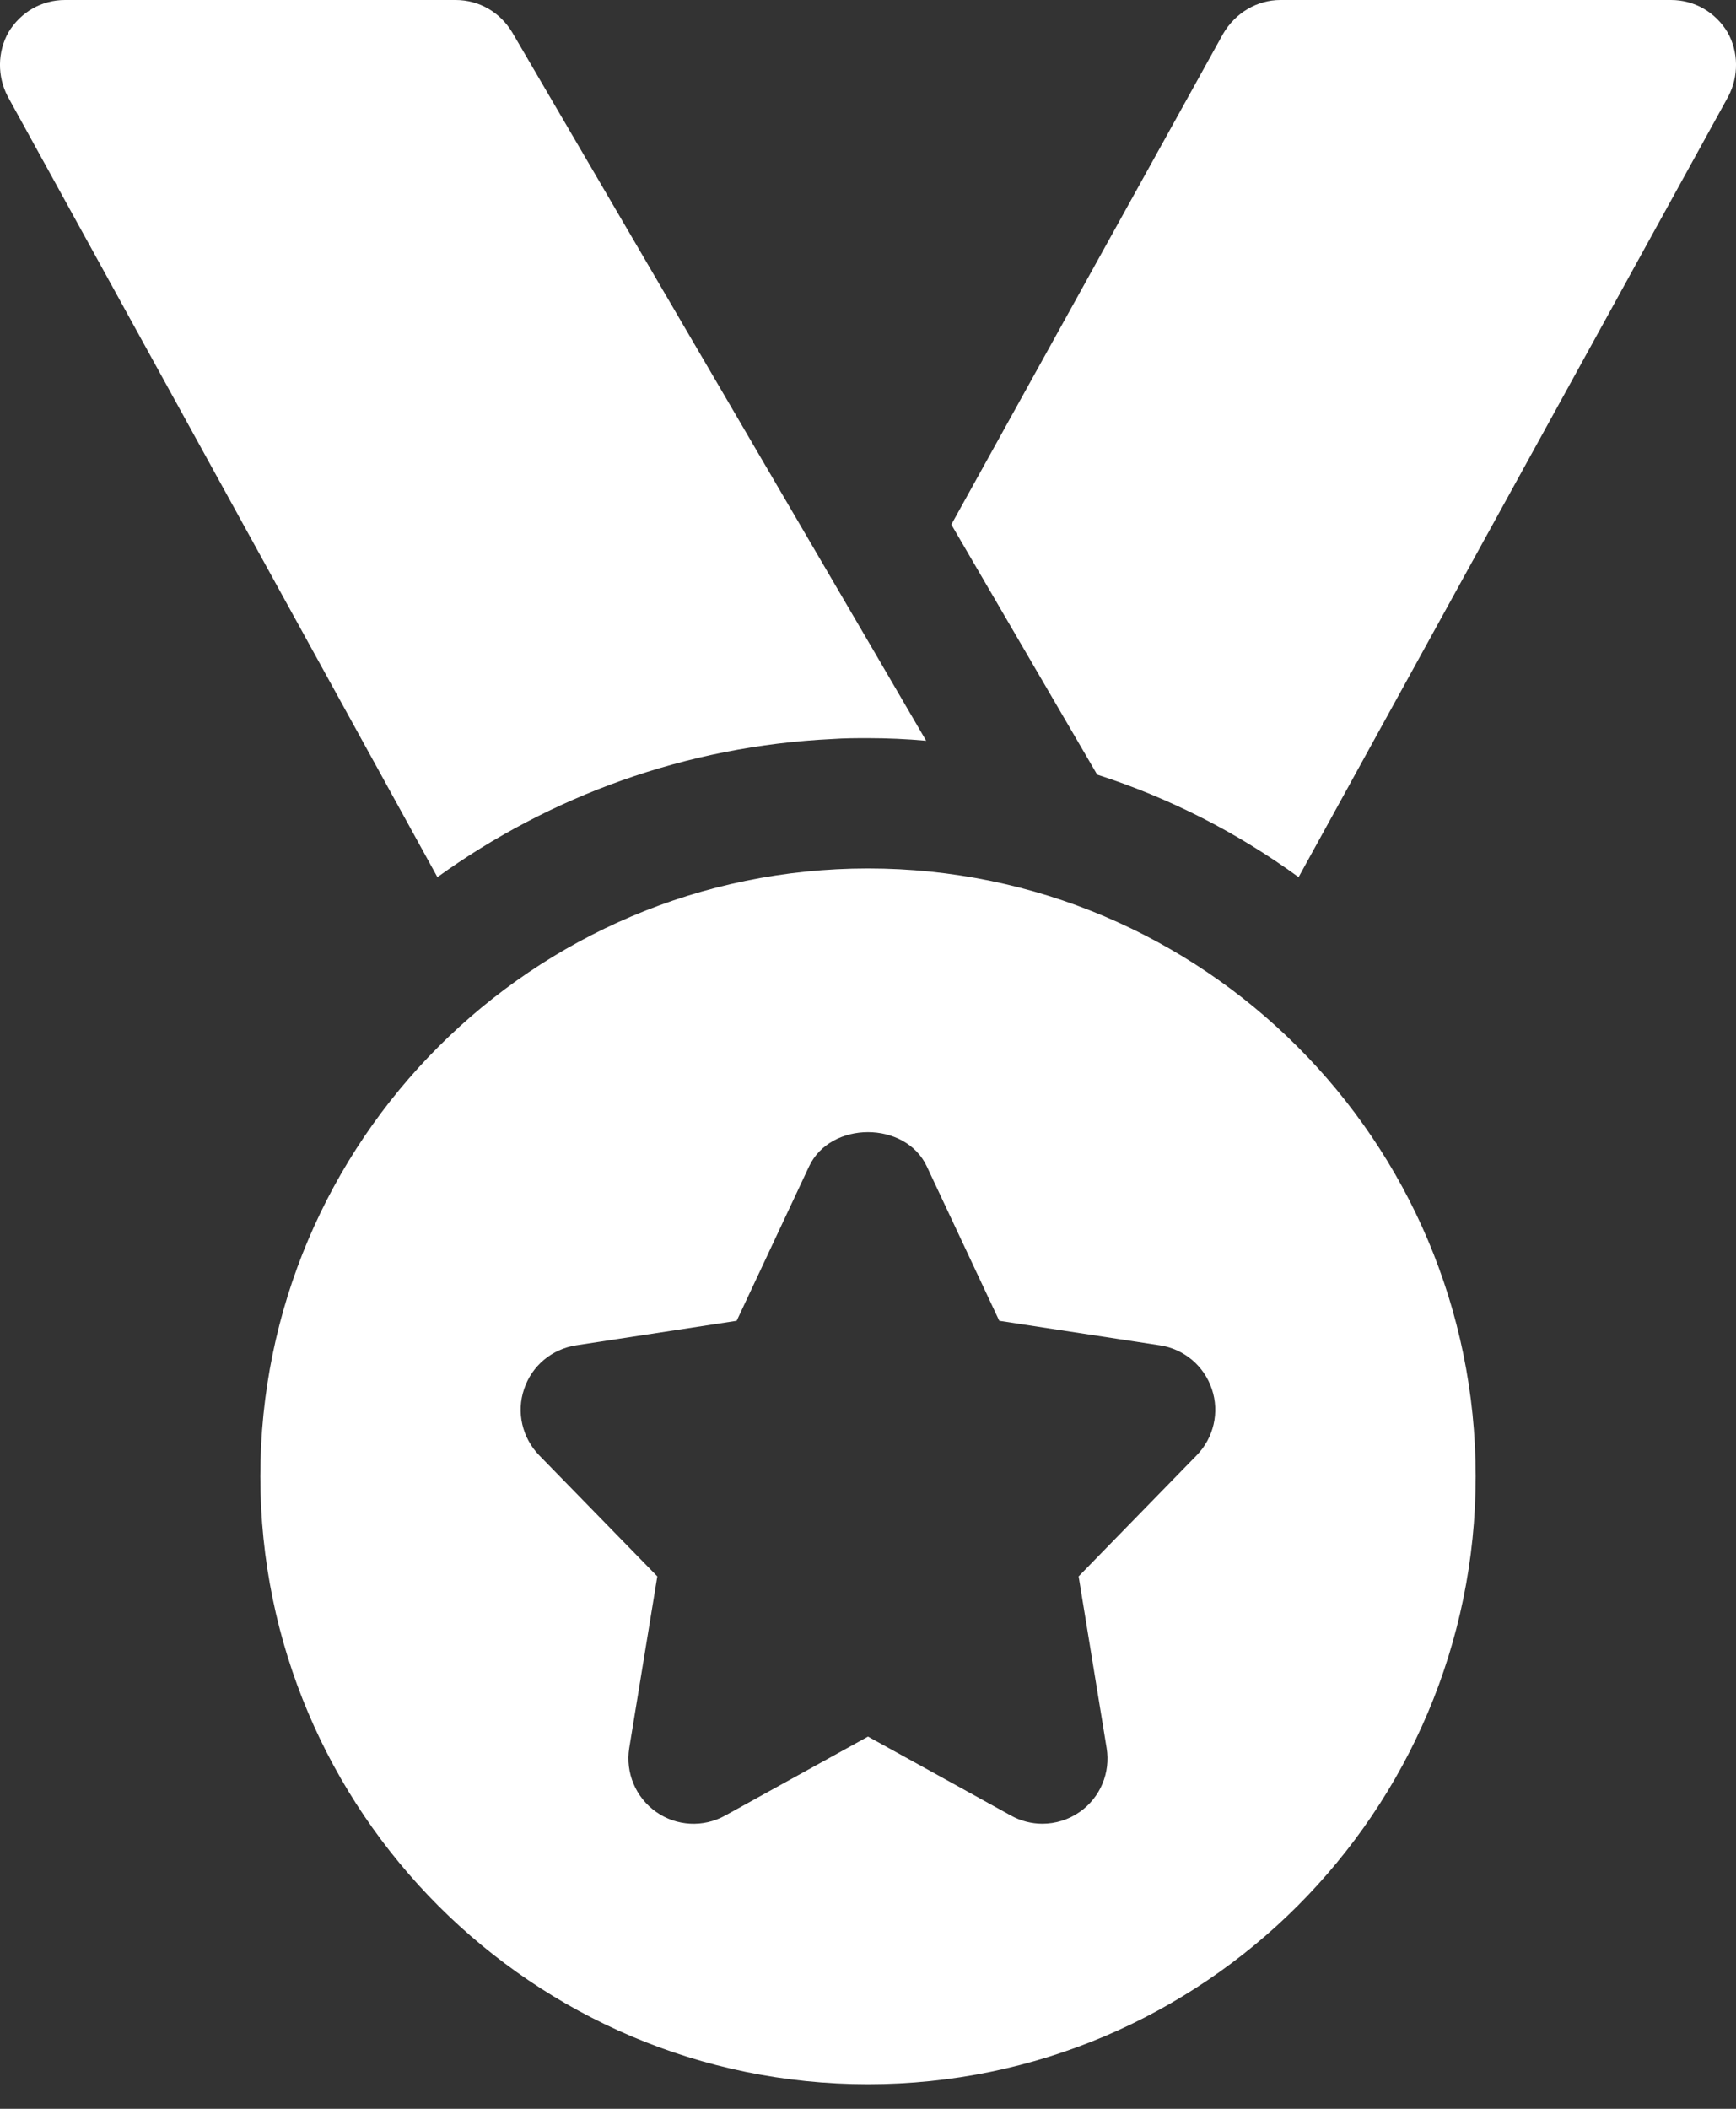
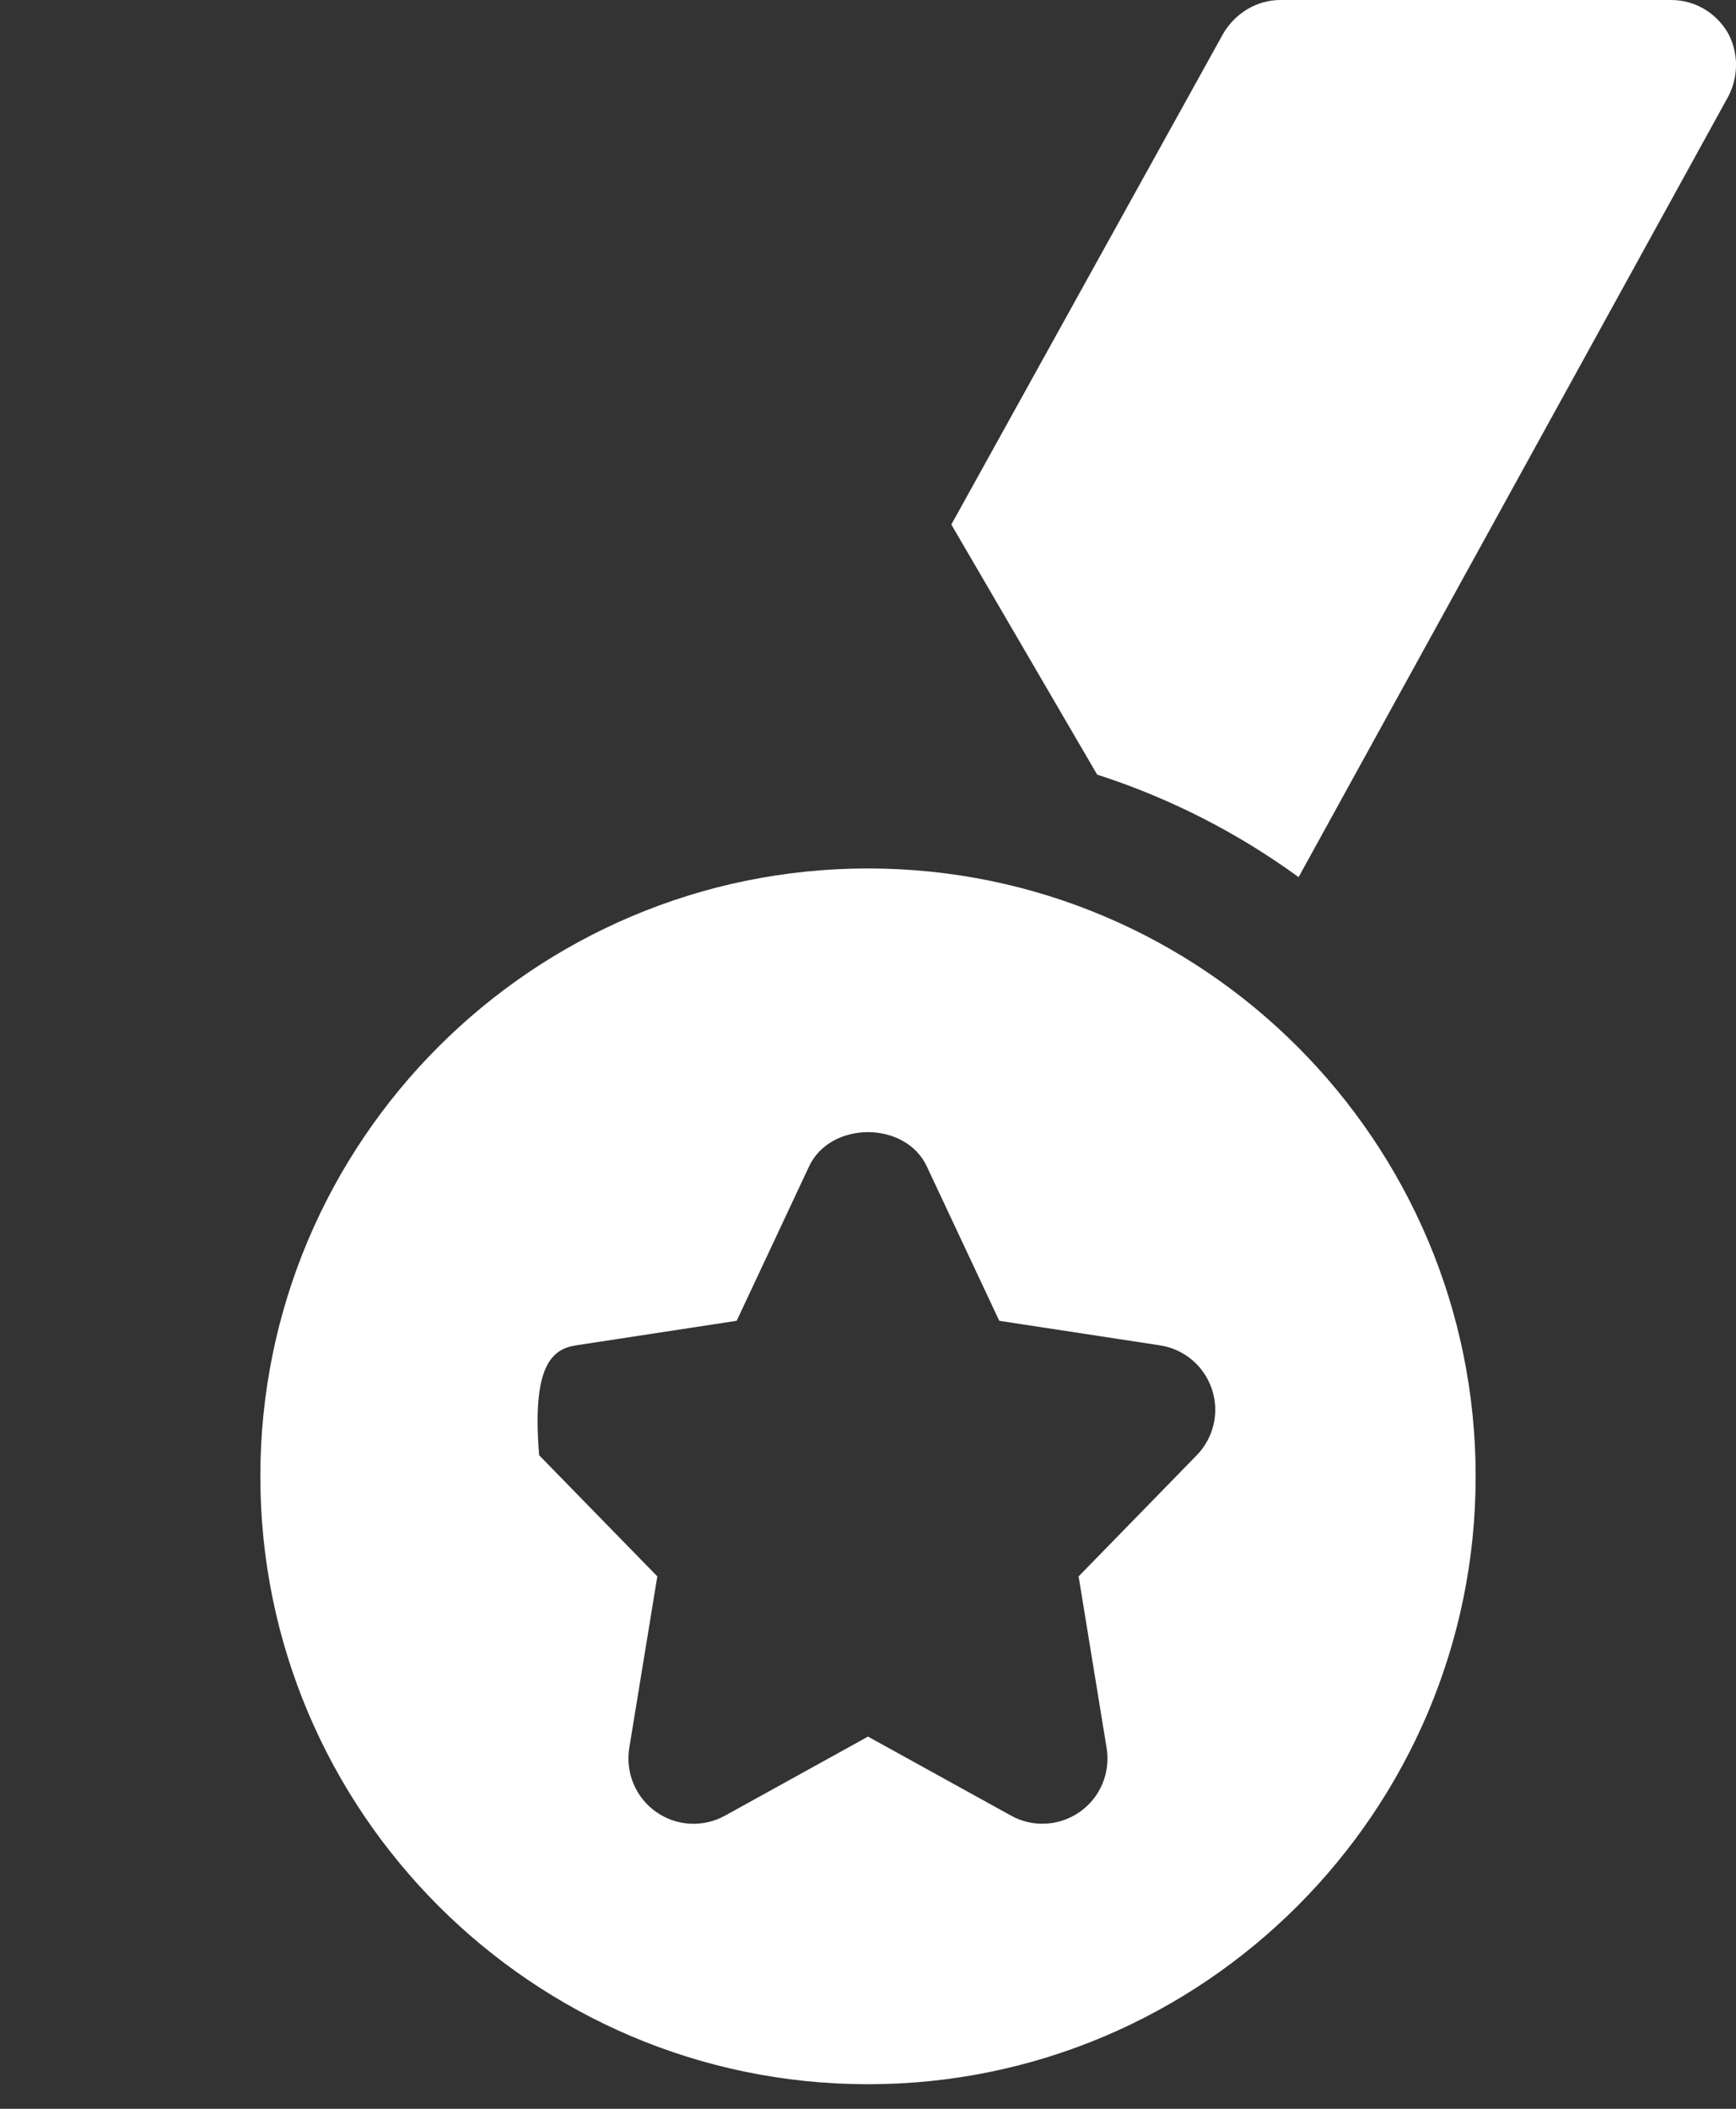
<svg xmlns="http://www.w3.org/2000/svg" width="28" height="34" viewBox="0 0 28 34" fill="none">
  <rect x="0" y="0" width="28" height="34" fill="#333333" stroke="none" />
-   <path d="M14.938 11.943C14.63 11.915 14.308 11.901 14 11.901C13.804 11.901 13.622 11.901 13.426 11.915C11.06 12.027 8.861 12.84 7.055 14.142L0.124 1.554C-0.044 1.232 -0.044 0.84 0.138 0.518C0.334 0.196 0.67 0 1.048 0H7.349C7.727 0 8.063 0.196 8.259 0.518L14.154 10.599L14.938 11.943Z" fill="white" />
  <path d="M27.876 1.554L20.945 14.142C19.965 13.428 18.872 12.868 17.696 12.489L15.344 8.457L19.727 0.546C19.923 0.21 20.273 0 20.651 0H26.951C27.33 0 27.666 0.196 27.862 0.518C28.044 0.84 28.044 1.232 27.876 1.554Z" fill="white" />
-   <path d="M14 14.002C8.595 14.002 4.199 18.398 4.199 23.803C4.199 29.207 8.595 33.604 14 33.604C19.405 33.604 23.801 29.207 23.801 23.803C23.801 18.398 19.405 14.002 14 14.002ZM19.302 23.463L17.397 25.416L17.849 28.185C17.913 28.582 17.747 28.981 17.416 29.213C17.237 29.339 17.024 29.404 16.813 29.404C16.638 29.404 16.463 29.36 16.305 29.272L14 27.999L11.695 29.273C11.344 29.468 10.91 29.445 10.582 29.213C10.253 28.981 10.086 28.582 10.149 28.185L10.602 25.416L8.696 23.463C8.422 23.181 8.326 22.768 8.453 22.396C8.577 22.022 8.899 21.752 9.29 21.691L11.882 21.295L13.049 18.807C13.394 18.069 14.605 18.069 14.949 18.807L16.117 21.295L18.709 21.691C19.098 21.75 19.421 22.022 19.546 22.396C19.672 22.768 19.577 23.181 19.302 23.463Z" fill="white" />
+   <path d="M14 14.002C8.595 14.002 4.199 18.398 4.199 23.803C4.199 29.207 8.595 33.604 14 33.604C19.405 33.604 23.801 29.207 23.801 23.803C23.801 18.398 19.405 14.002 14 14.002ZM19.302 23.463L17.397 25.416L17.849 28.185C17.913 28.582 17.747 28.981 17.416 29.213C17.237 29.339 17.024 29.404 16.813 29.404C16.638 29.404 16.463 29.36 16.305 29.272L14 27.999L11.695 29.273C11.344 29.468 10.91 29.445 10.582 29.213C10.253 28.981 10.086 28.582 10.149 28.185L10.602 25.416L8.696 23.463C8.577 22.022 8.899 21.752 9.29 21.691L11.882 21.295L13.049 18.807C13.394 18.069 14.605 18.069 14.949 18.807L16.117 21.295L18.709 21.691C19.098 21.75 19.421 22.022 19.546 22.396C19.672 22.768 19.577 23.181 19.302 23.463Z" fill="white" />
</svg>